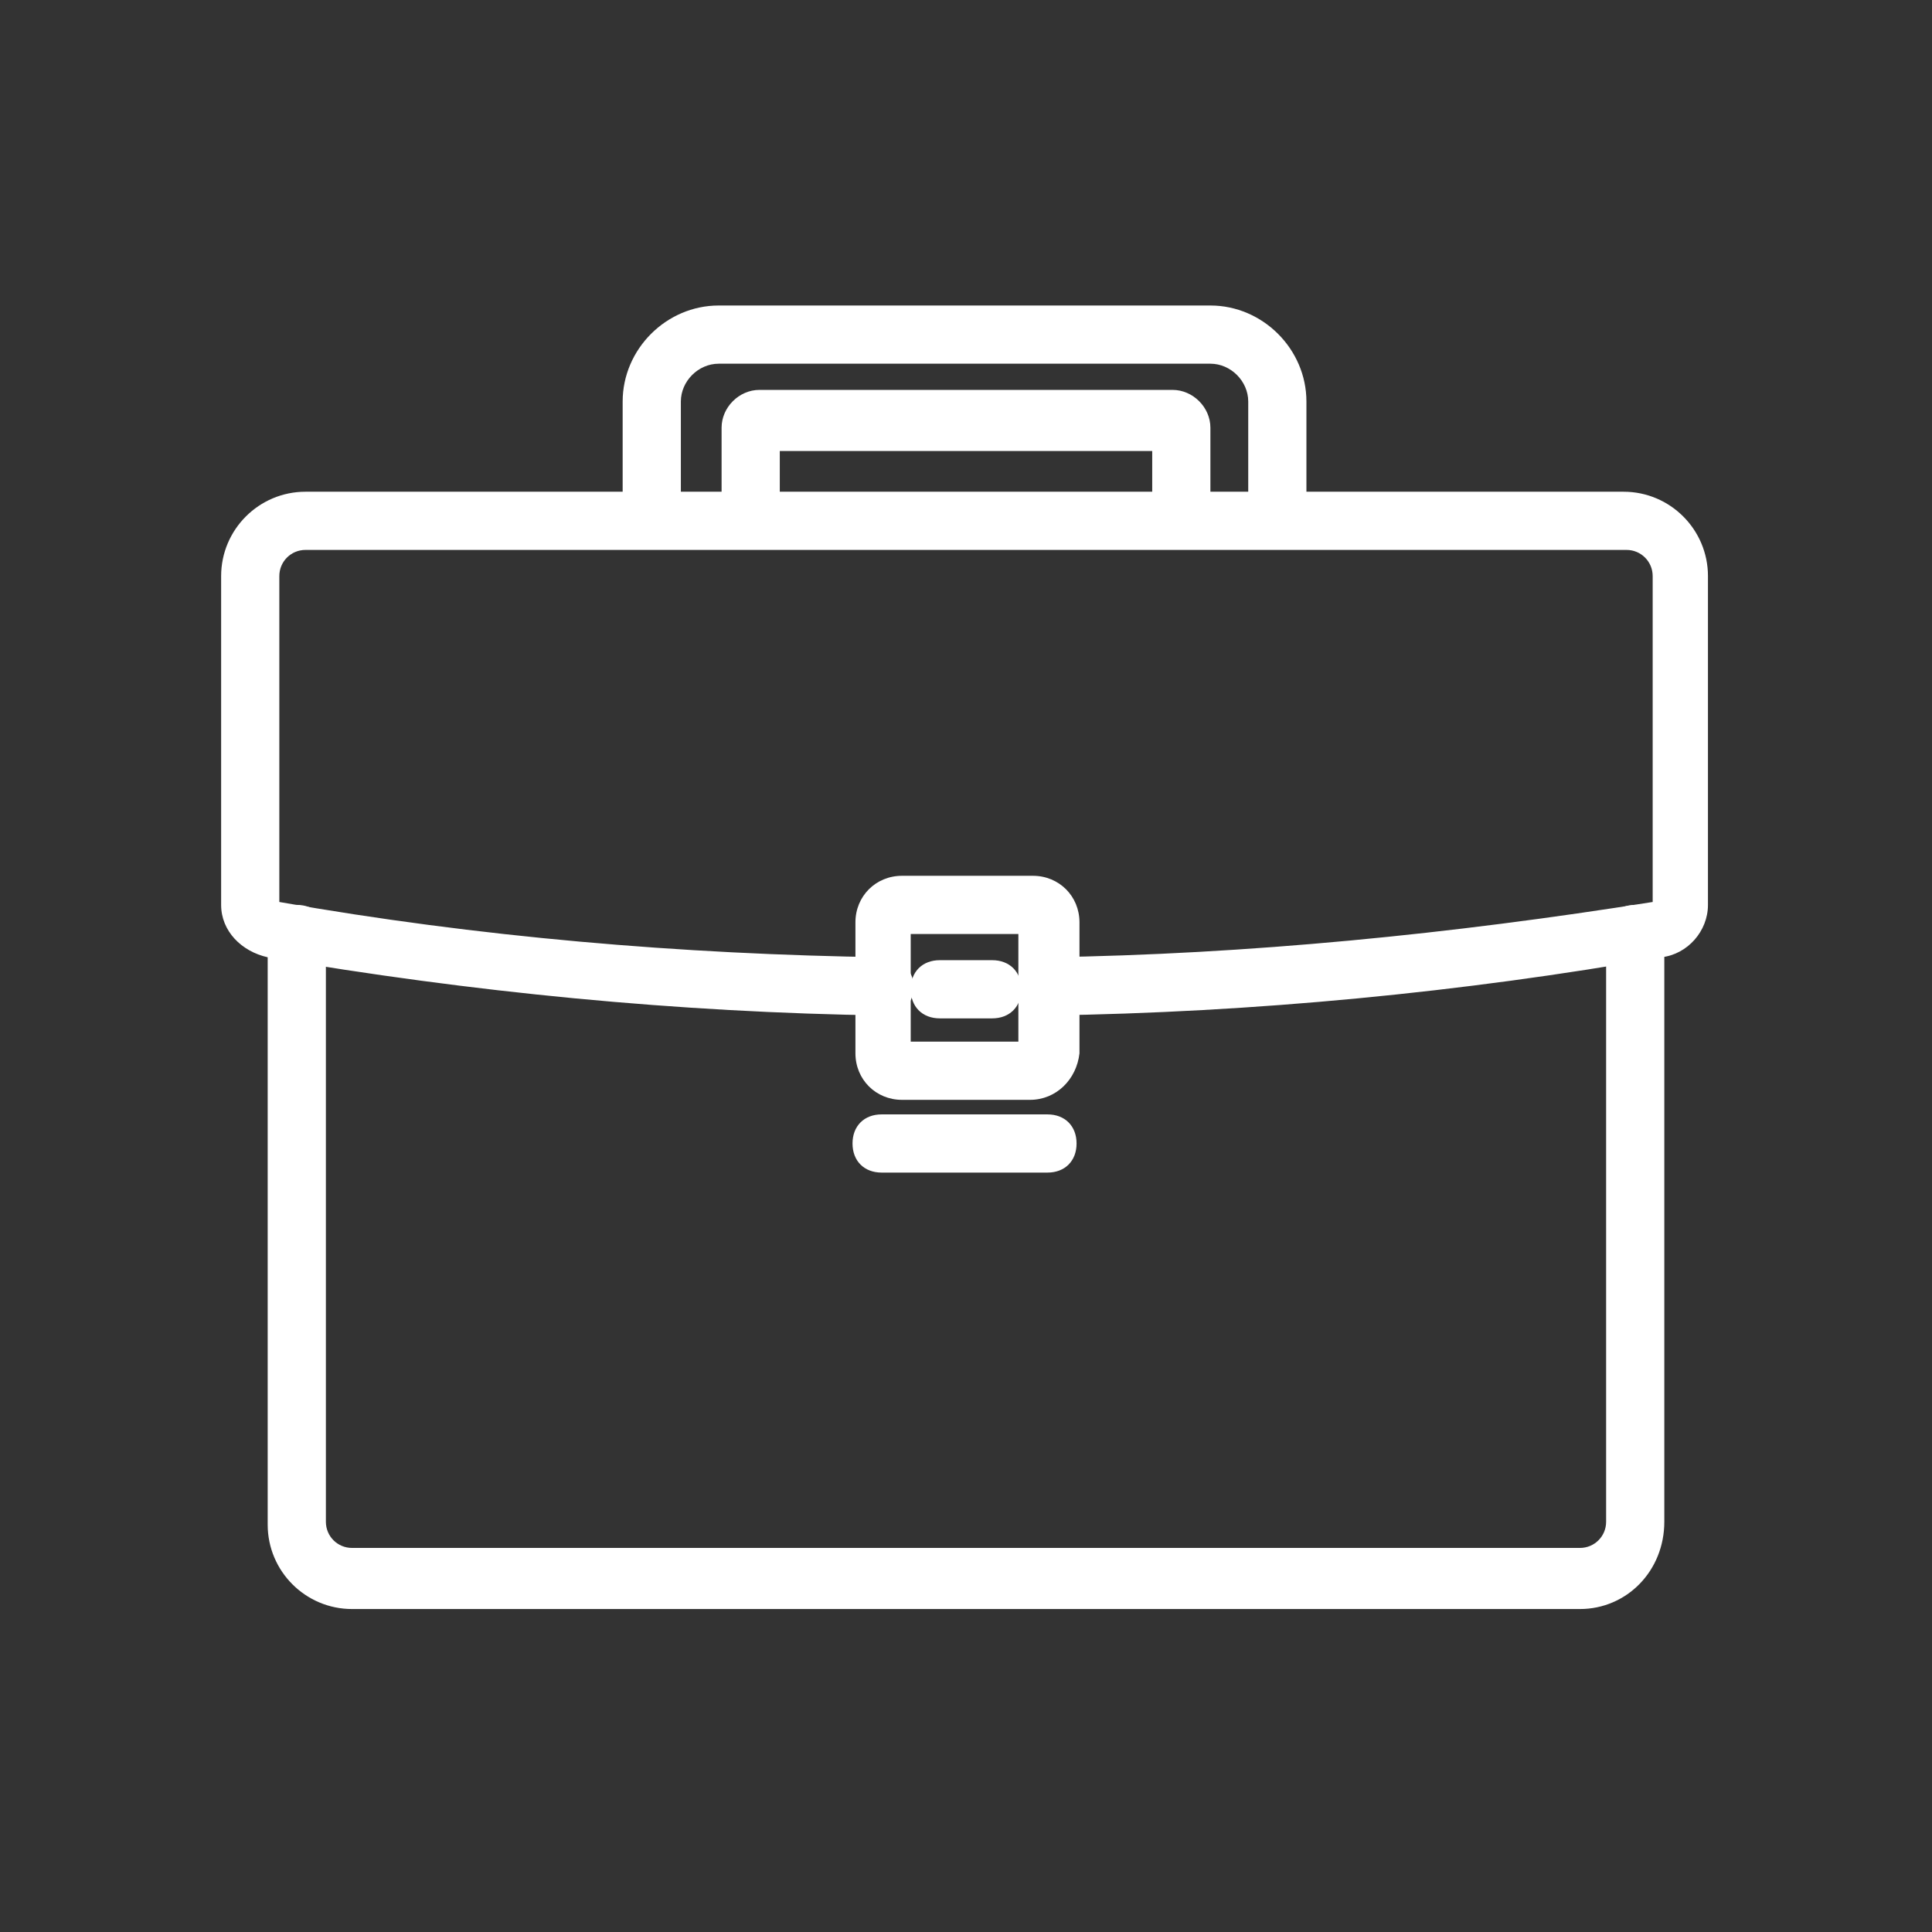
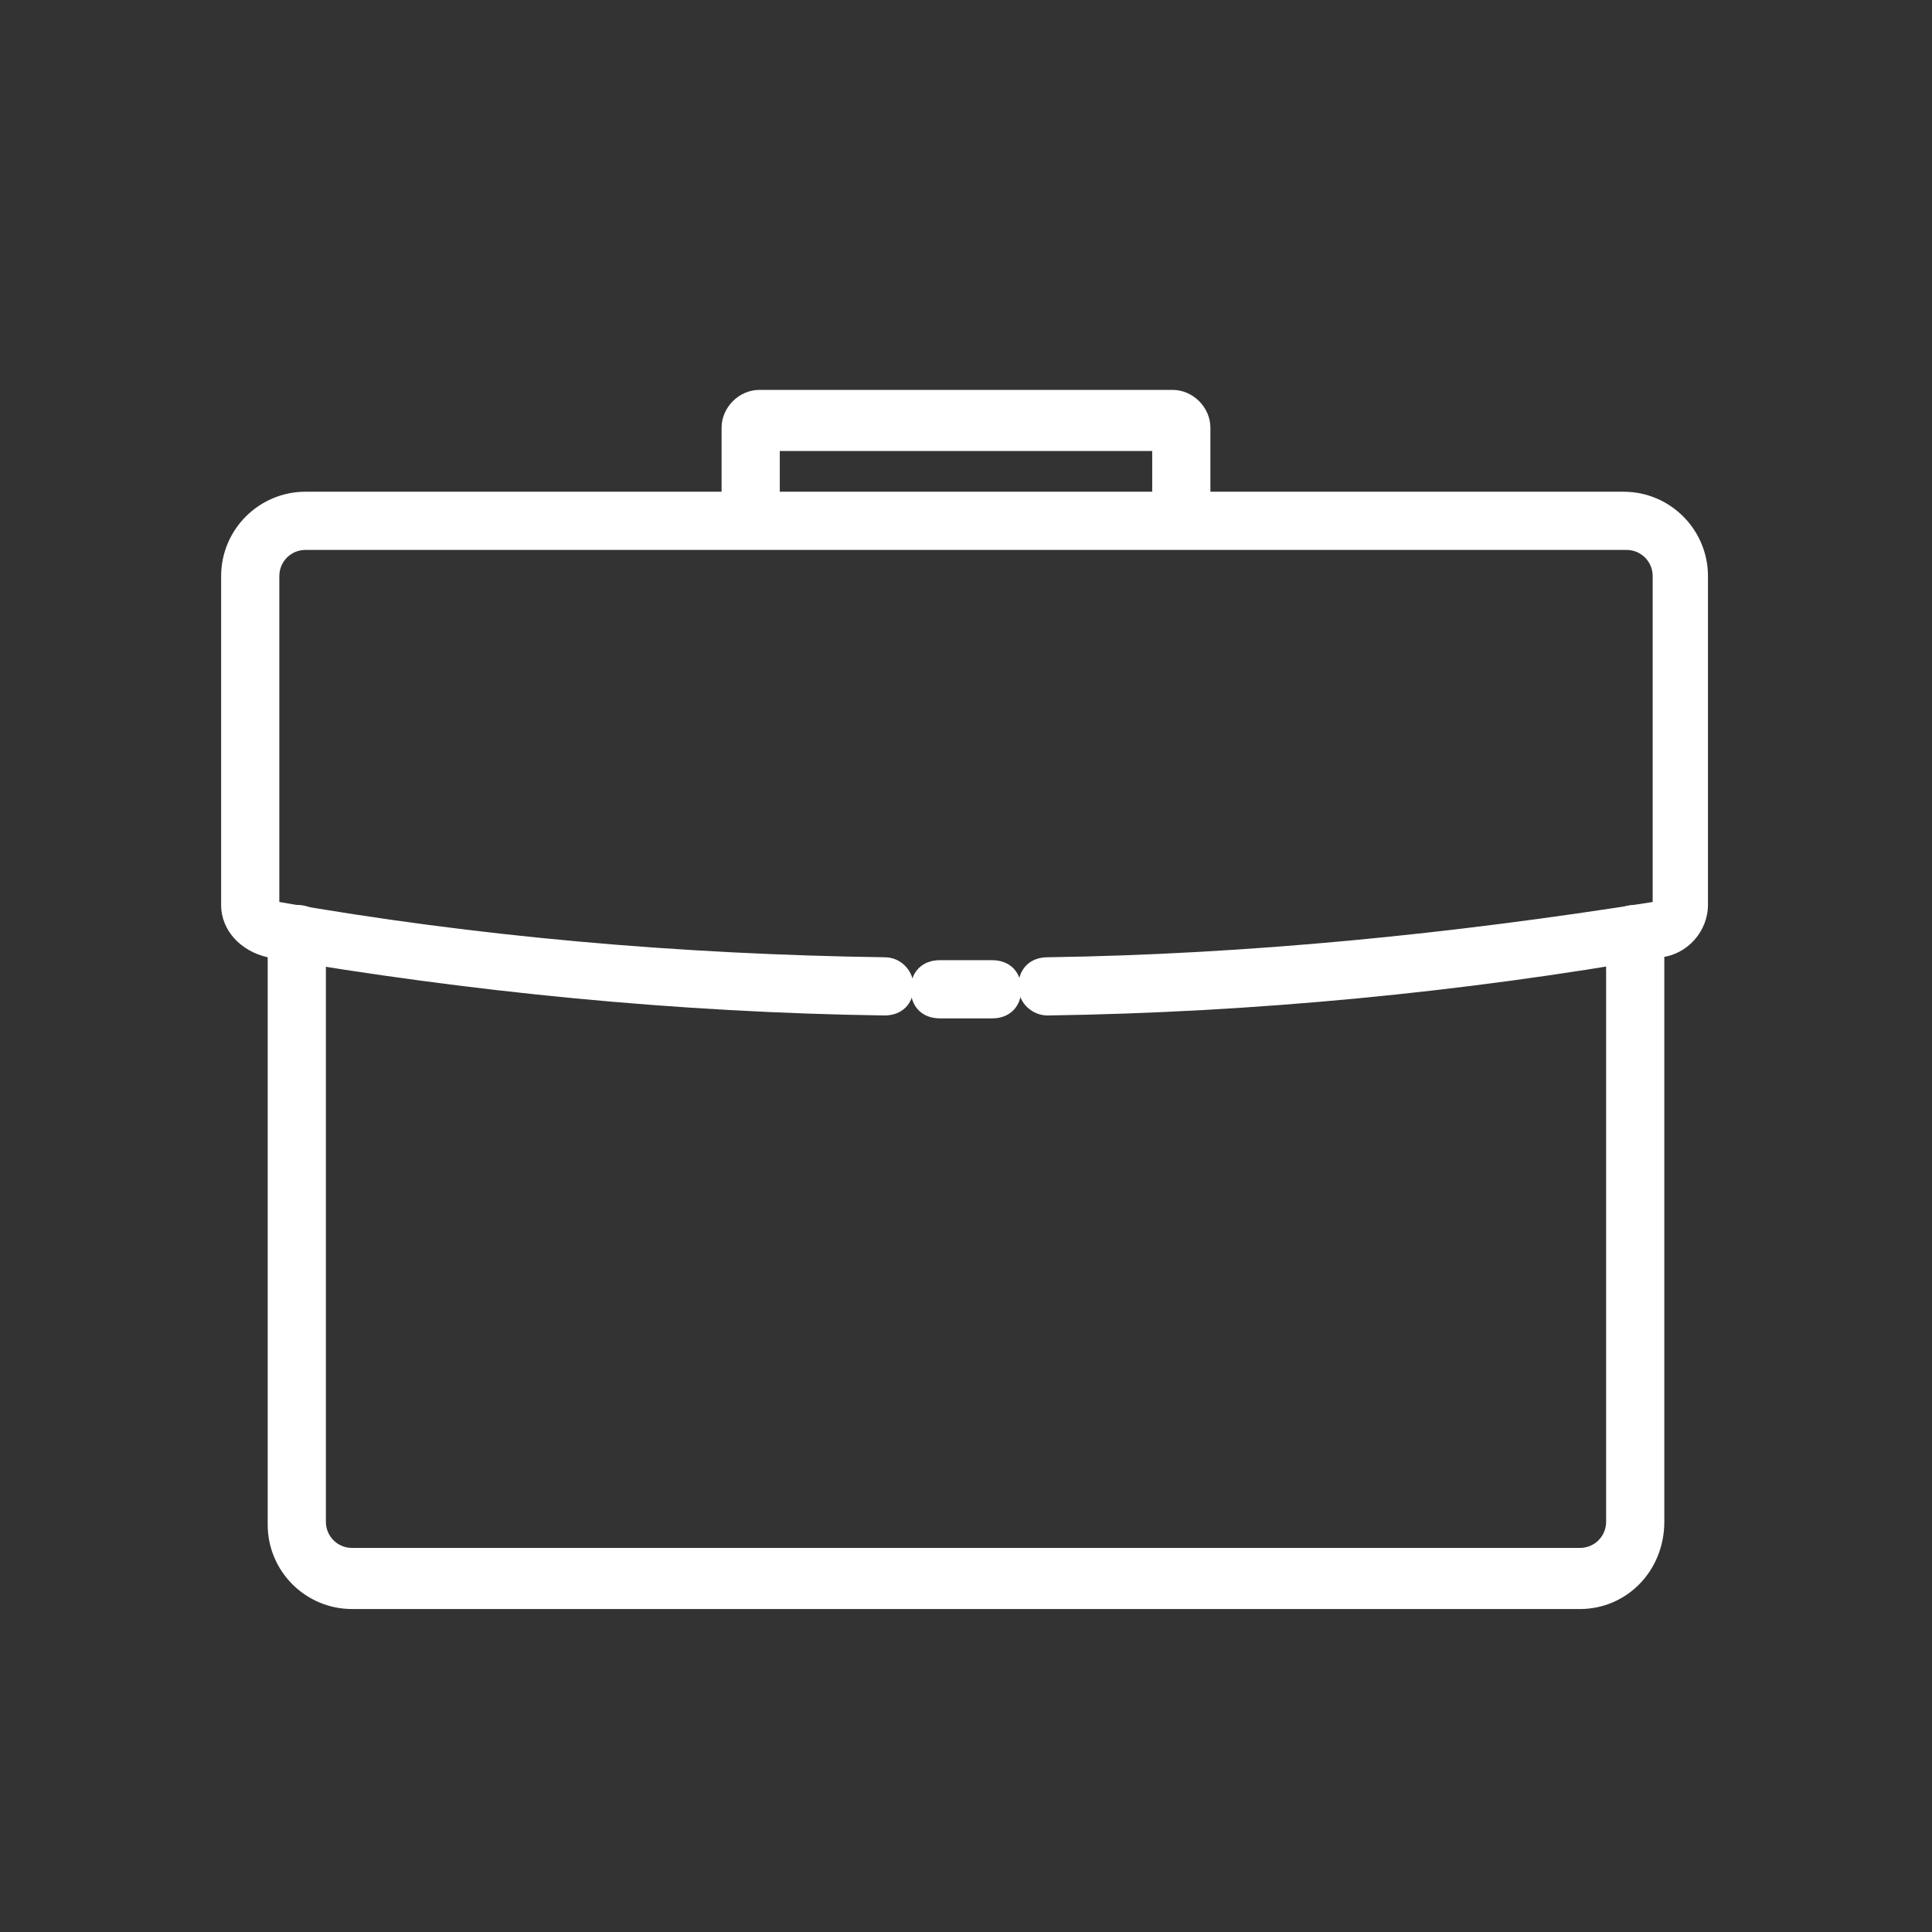
<svg xmlns="http://www.w3.org/2000/svg" version="1.1" id="Layer_1" x="0px" y="0px" viewBox="0 0 66.4 66.4" style="enable-background:new 0 0 66.4 66.4;" xml:space="preserve">
  <rect x="0" y="0" width="66.4" height="66.4" fill="#333333" stroke="none" />
  <style type="text/css">
	.st0{fill:#FFFFFF;}
	.st1{fill:#363F40;}
</style>
  <g>
    <path class="st0" d="M54.3,55.3H12.1c-1.6,0-2.9-1.3-2.9-2.9V32.1c0-0.6,0.4-1,1-1s1,0.4,1,1v20.2c0,0.5,0.4,0.9,0.9,0.9h42.2   c0.5,0,0.9-0.4,0.9-0.9V32.1c0-0.6,0.4-1,1-1s1,0.4,1,1v20.2C57.2,54,55.9,55.3,54.3,55.3z" />
    <path class="st0" d="M36,34.9c-0.5,0-1-0.4-1-1c0-0.6,0.4-1,1-1c6.9-0.1,13.9-0.8,20.8-1.9V19.8c0-0.5-0.4-0.9-0.9-0.9H10.5   c-0.5,0-0.9,0.4-0.9,0.9V31c6.8,1.2,13.8,1.8,20.8,1.9c0.6,0,1,0.5,1,1c0,0.6-0.4,1-1,1c-7.1-0.1-14.2-0.8-21.2-2   c-0.9-0.2-1.6-0.9-1.6-1.8V19.8c0-1.6,1.3-2.9,2.9-2.9h45.3c1.6,0,2.9,1.3,2.9,2.9v11.3c0,0.9-0.7,1.7-1.6,1.8   C50.3,34.1,43.1,34.8,36,34.9C36.1,34.9,36.1,34.9,36,34.9z" />
-     <path class="st0" d="M35.4,37.8H31c-0.9,0-1.6-0.7-1.6-1.6v-4.5c0-0.9,0.7-1.6,1.6-1.6h4.5c0.9,0,1.6,0.7,1.6,1.6v4.5   C37,37.1,36.3,37.8,35.4,37.8z M31.3,35.8H35v-3.7h-3.7V35.8z M35.4,32.1L35.4,32.1L35.4,32.1z" />
    <path class="st0" d="M34.1,35h-1.8c-0.6,0-1-0.4-1-1s0.4-1,1-1h1.8c0.6,0,1,0.4,1,1S34.7,35,34.1,35z" />
-     <path class="st0" d="M36,40.3h-5.7c-0.6,0-1-0.4-1-1s0.4-1,1-1H36c0.6,0,1,0.4,1,1S36.6,40.3,36,40.3z" />
-     <path class="st0" d="M43.9,18.8c-0.6,0-1-0.4-1-1v-4c0-0.7-0.6-1.3-1.3-1.3H24.7c-0.7,0-1.3,0.6-1.3,1.3v4c0,0.6-0.4,1-1,1   s-1-0.4-1-1v-4c0-1.8,1.5-3.3,3.3-3.3h16.9c1.8,0,3.3,1.5,3.3,3.3v4C44.9,18.4,44.5,18.8,43.9,18.8z" />
    <path class="st0" d="M40.6,18.8c-0.6,0-1-0.4-1-1v-2.3H26.8v2.3c0,0.6-0.4,1-1,1s-1-0.4-1-1v-3.1c0-0.7,0.6-1.3,1.3-1.3h14.2   c0.7,0,1.3,0.6,1.3,1.3v3.1C41.6,18.4,41.1,18.8,40.6,18.8z" />
  </g>
</svg>